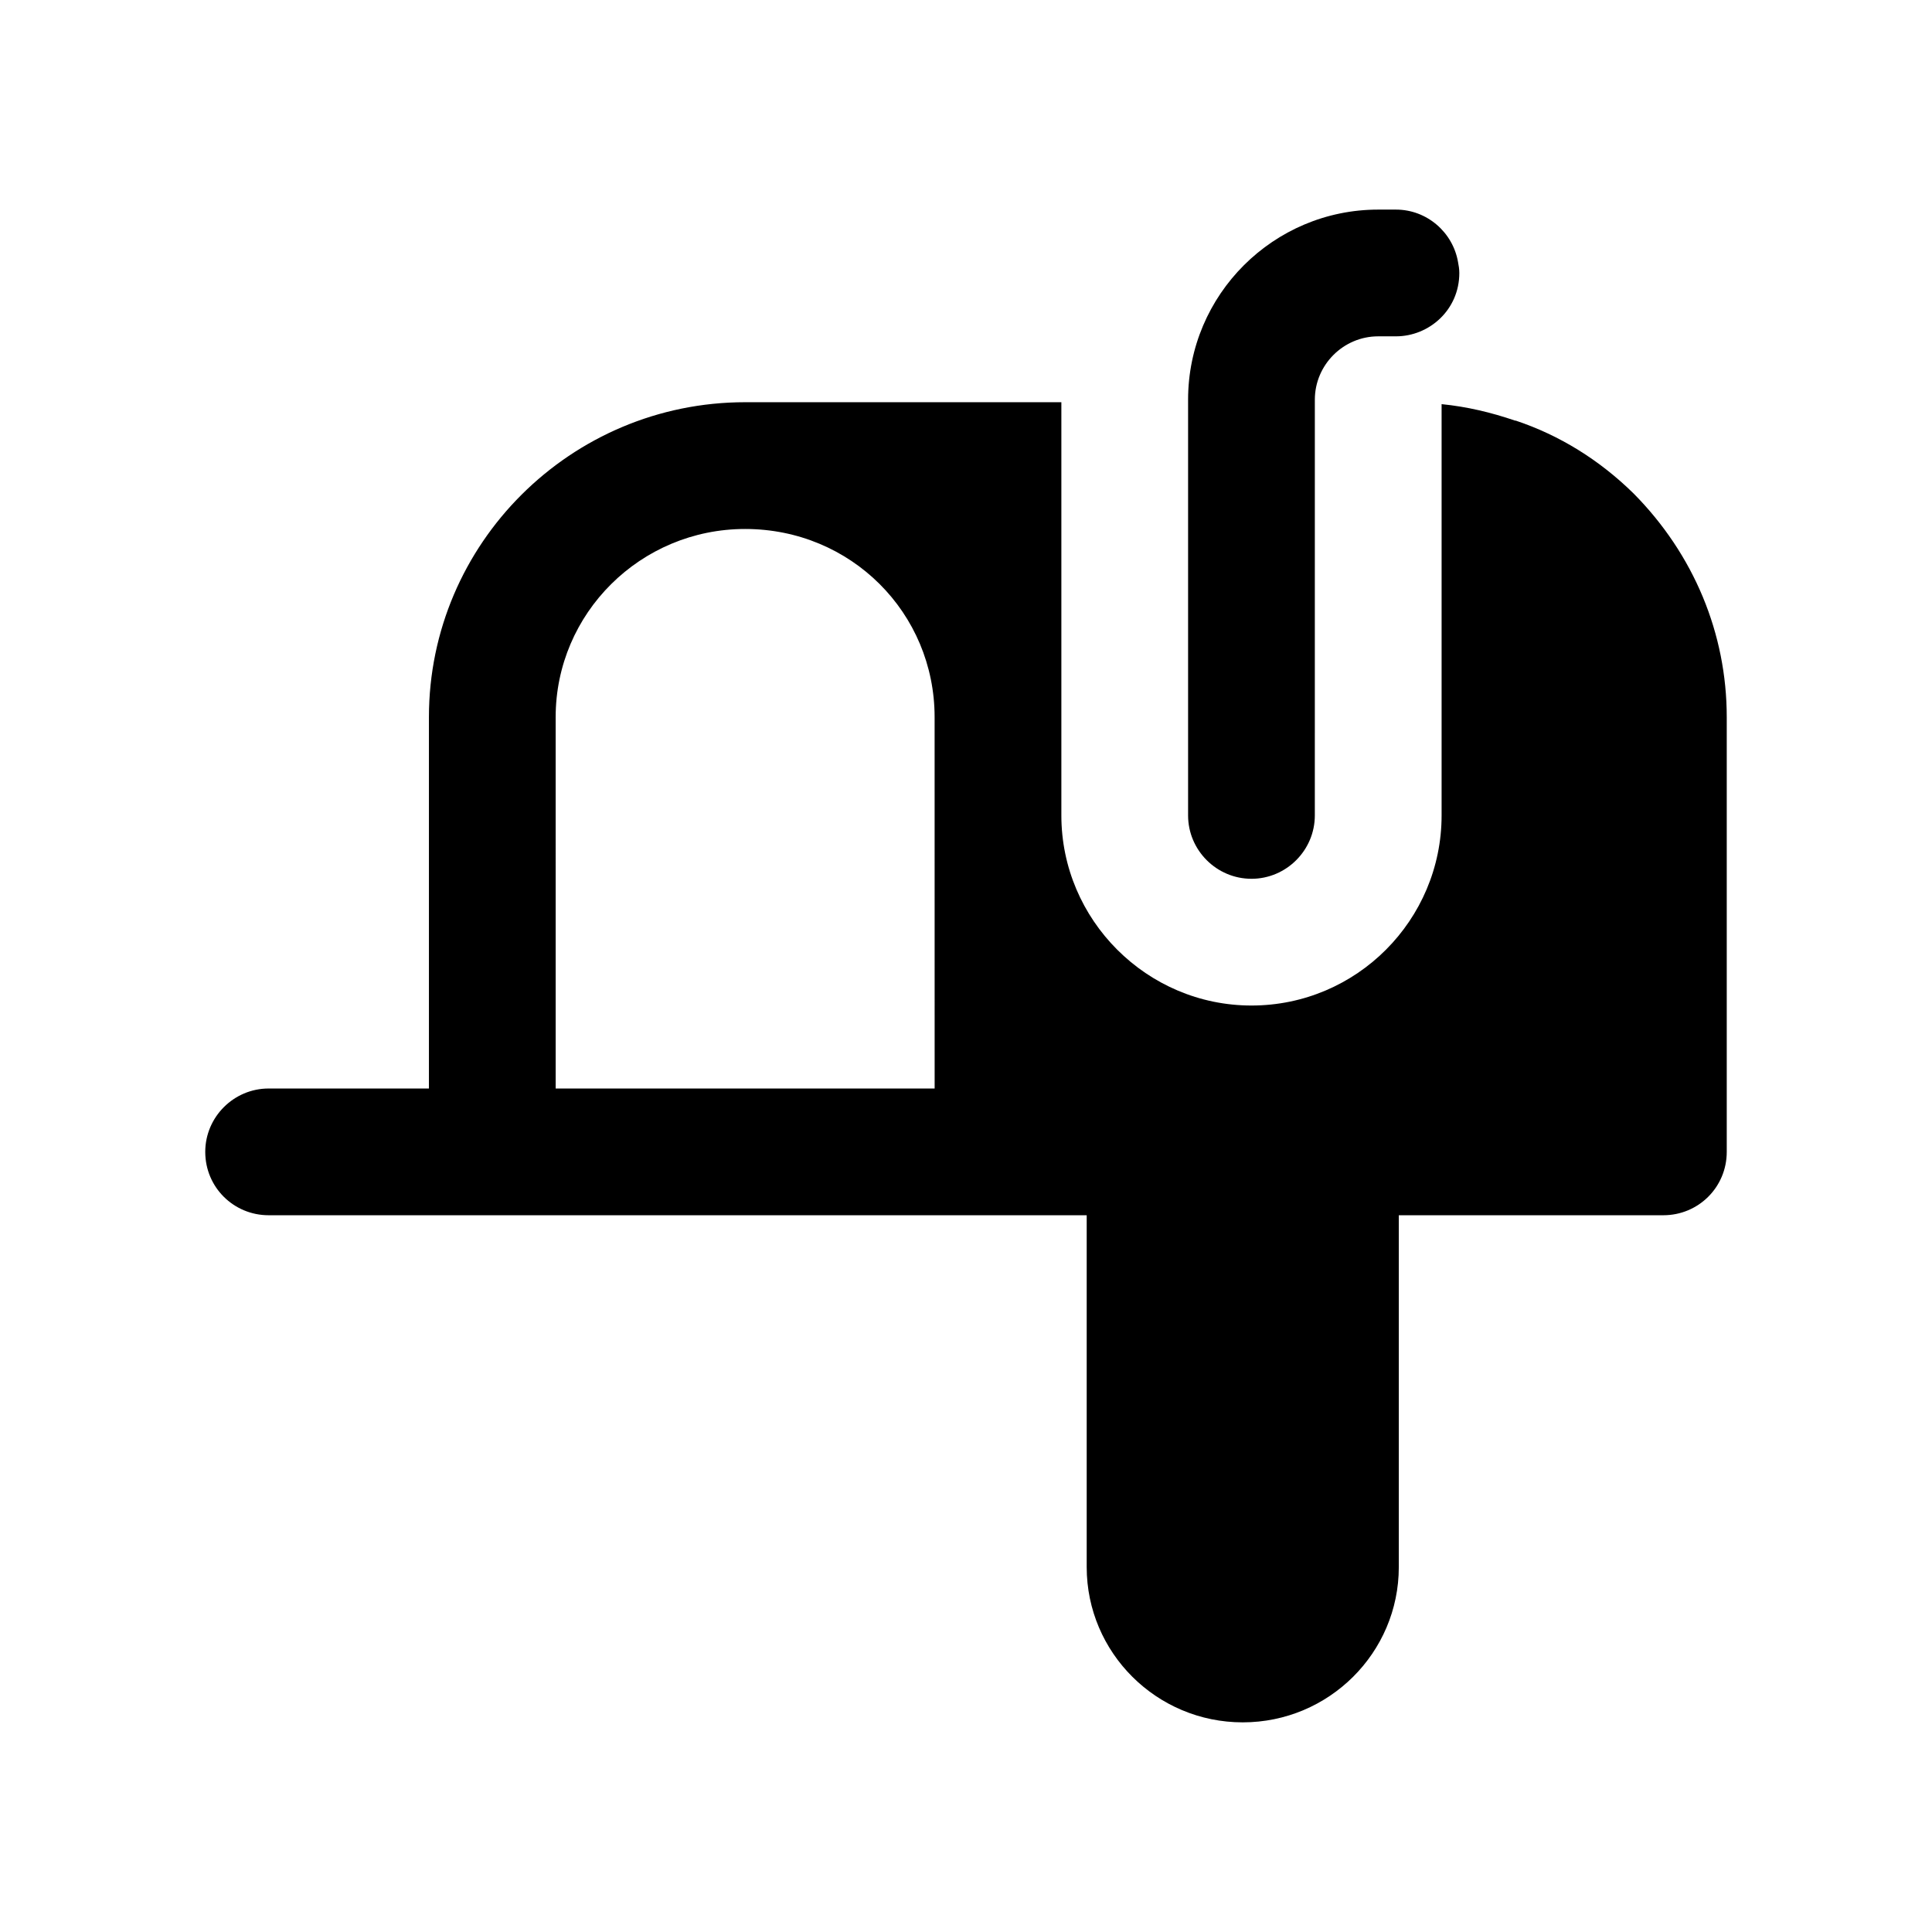
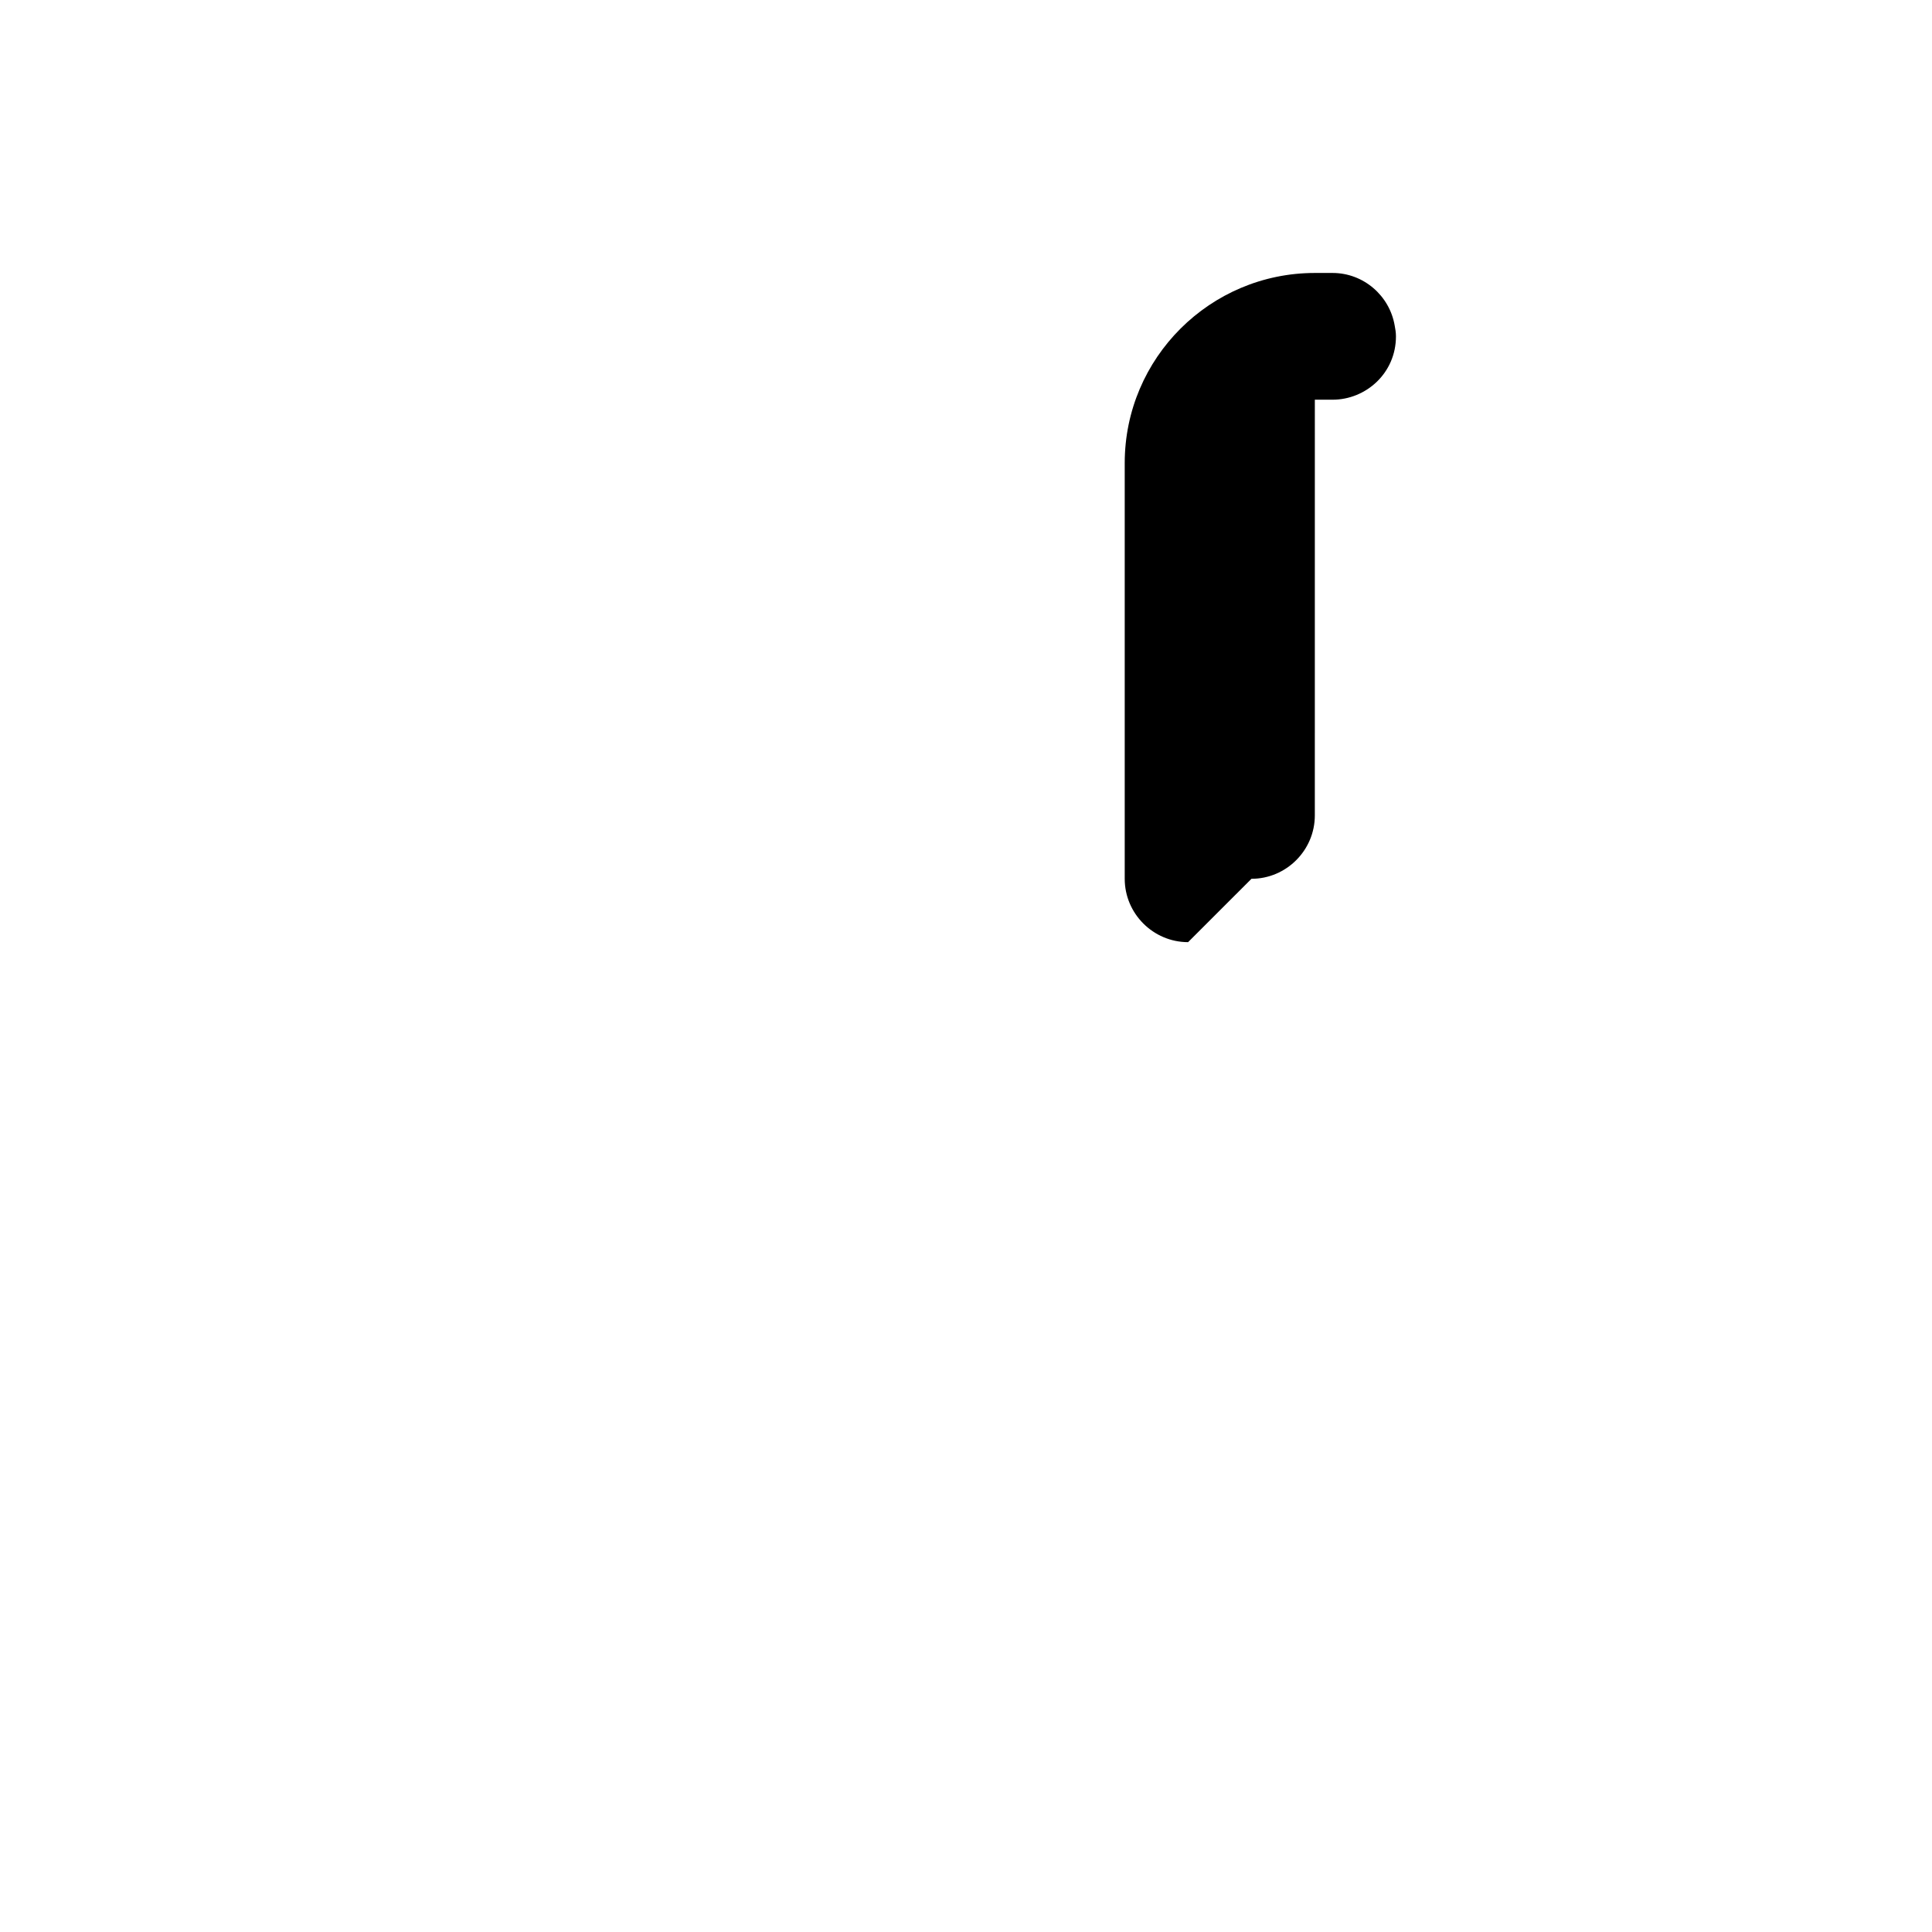
<svg xmlns="http://www.w3.org/2000/svg" fill="#000000" width="800px" height="800px" version="1.1" viewBox="144 144 512 512">
  <g>
-     <path d="m576.92 274.78c-9.066-8.902-19.648-15.449-31.234-19.312h-0.168c-6.383-2.184-12.762-3.695-19.48-4.367v108.99c0 27.707-22.504 50.383-50.383 50.383-27.711 0-50.383-22.672-50.383-50.383v-109.5h-83.801c-46.184 0-83.801 37.449-83.801 83.465v98.41h-42.484c-9.234 0-16.793 7.555-16.793 16.793 0 9.406 7.559 16.793 16.793 16.793h216.8v93.242c0 22.707 18.535 41.148 41.355 41.148 22.82 0 41.355-18.441 41.355-41.148v-93.242h70.117c9.234 0 16.793-7.391 16.793-16.793v-115.2c0-22.168-8.73-43.16-24.688-59.281zm-185.23 157.69h-100.43l-0.004-98.41c0-27.539 22.504-49.875 50.215-49.875 28.027 0 50.211 22.23 50.211 49.875z" />
-     <path d="m475.65 376.89c9.234 0 16.793-7.559 16.793-16.793l0.004-109.5v-0.672c0-9.238 7.559-16.793 16.793-16.793h4.703c8.809 0 16.793-7.012 16.793-16.793 0-1.008-0.168-2.016-0.336-2.856-1.344-7.891-8.23-13.938-16.457-13.938h-4.703c-27.711 0-50.383 22.504-50.383 50.383v110.17c0 9.23 7.559 16.789 16.793 16.789z" />
+     <path d="m475.65 376.89c9.234 0 16.793-7.559 16.793-16.793l0.004-109.5v-0.672h4.703c8.809 0 16.793-7.012 16.793-16.793 0-1.008-0.168-2.016-0.336-2.856-1.344-7.891-8.23-13.938-16.457-13.938h-4.703c-27.711 0-50.383 22.504-50.383 50.383v110.17c0 9.23 7.559 16.789 16.793 16.789z" />
  </g>
</svg>